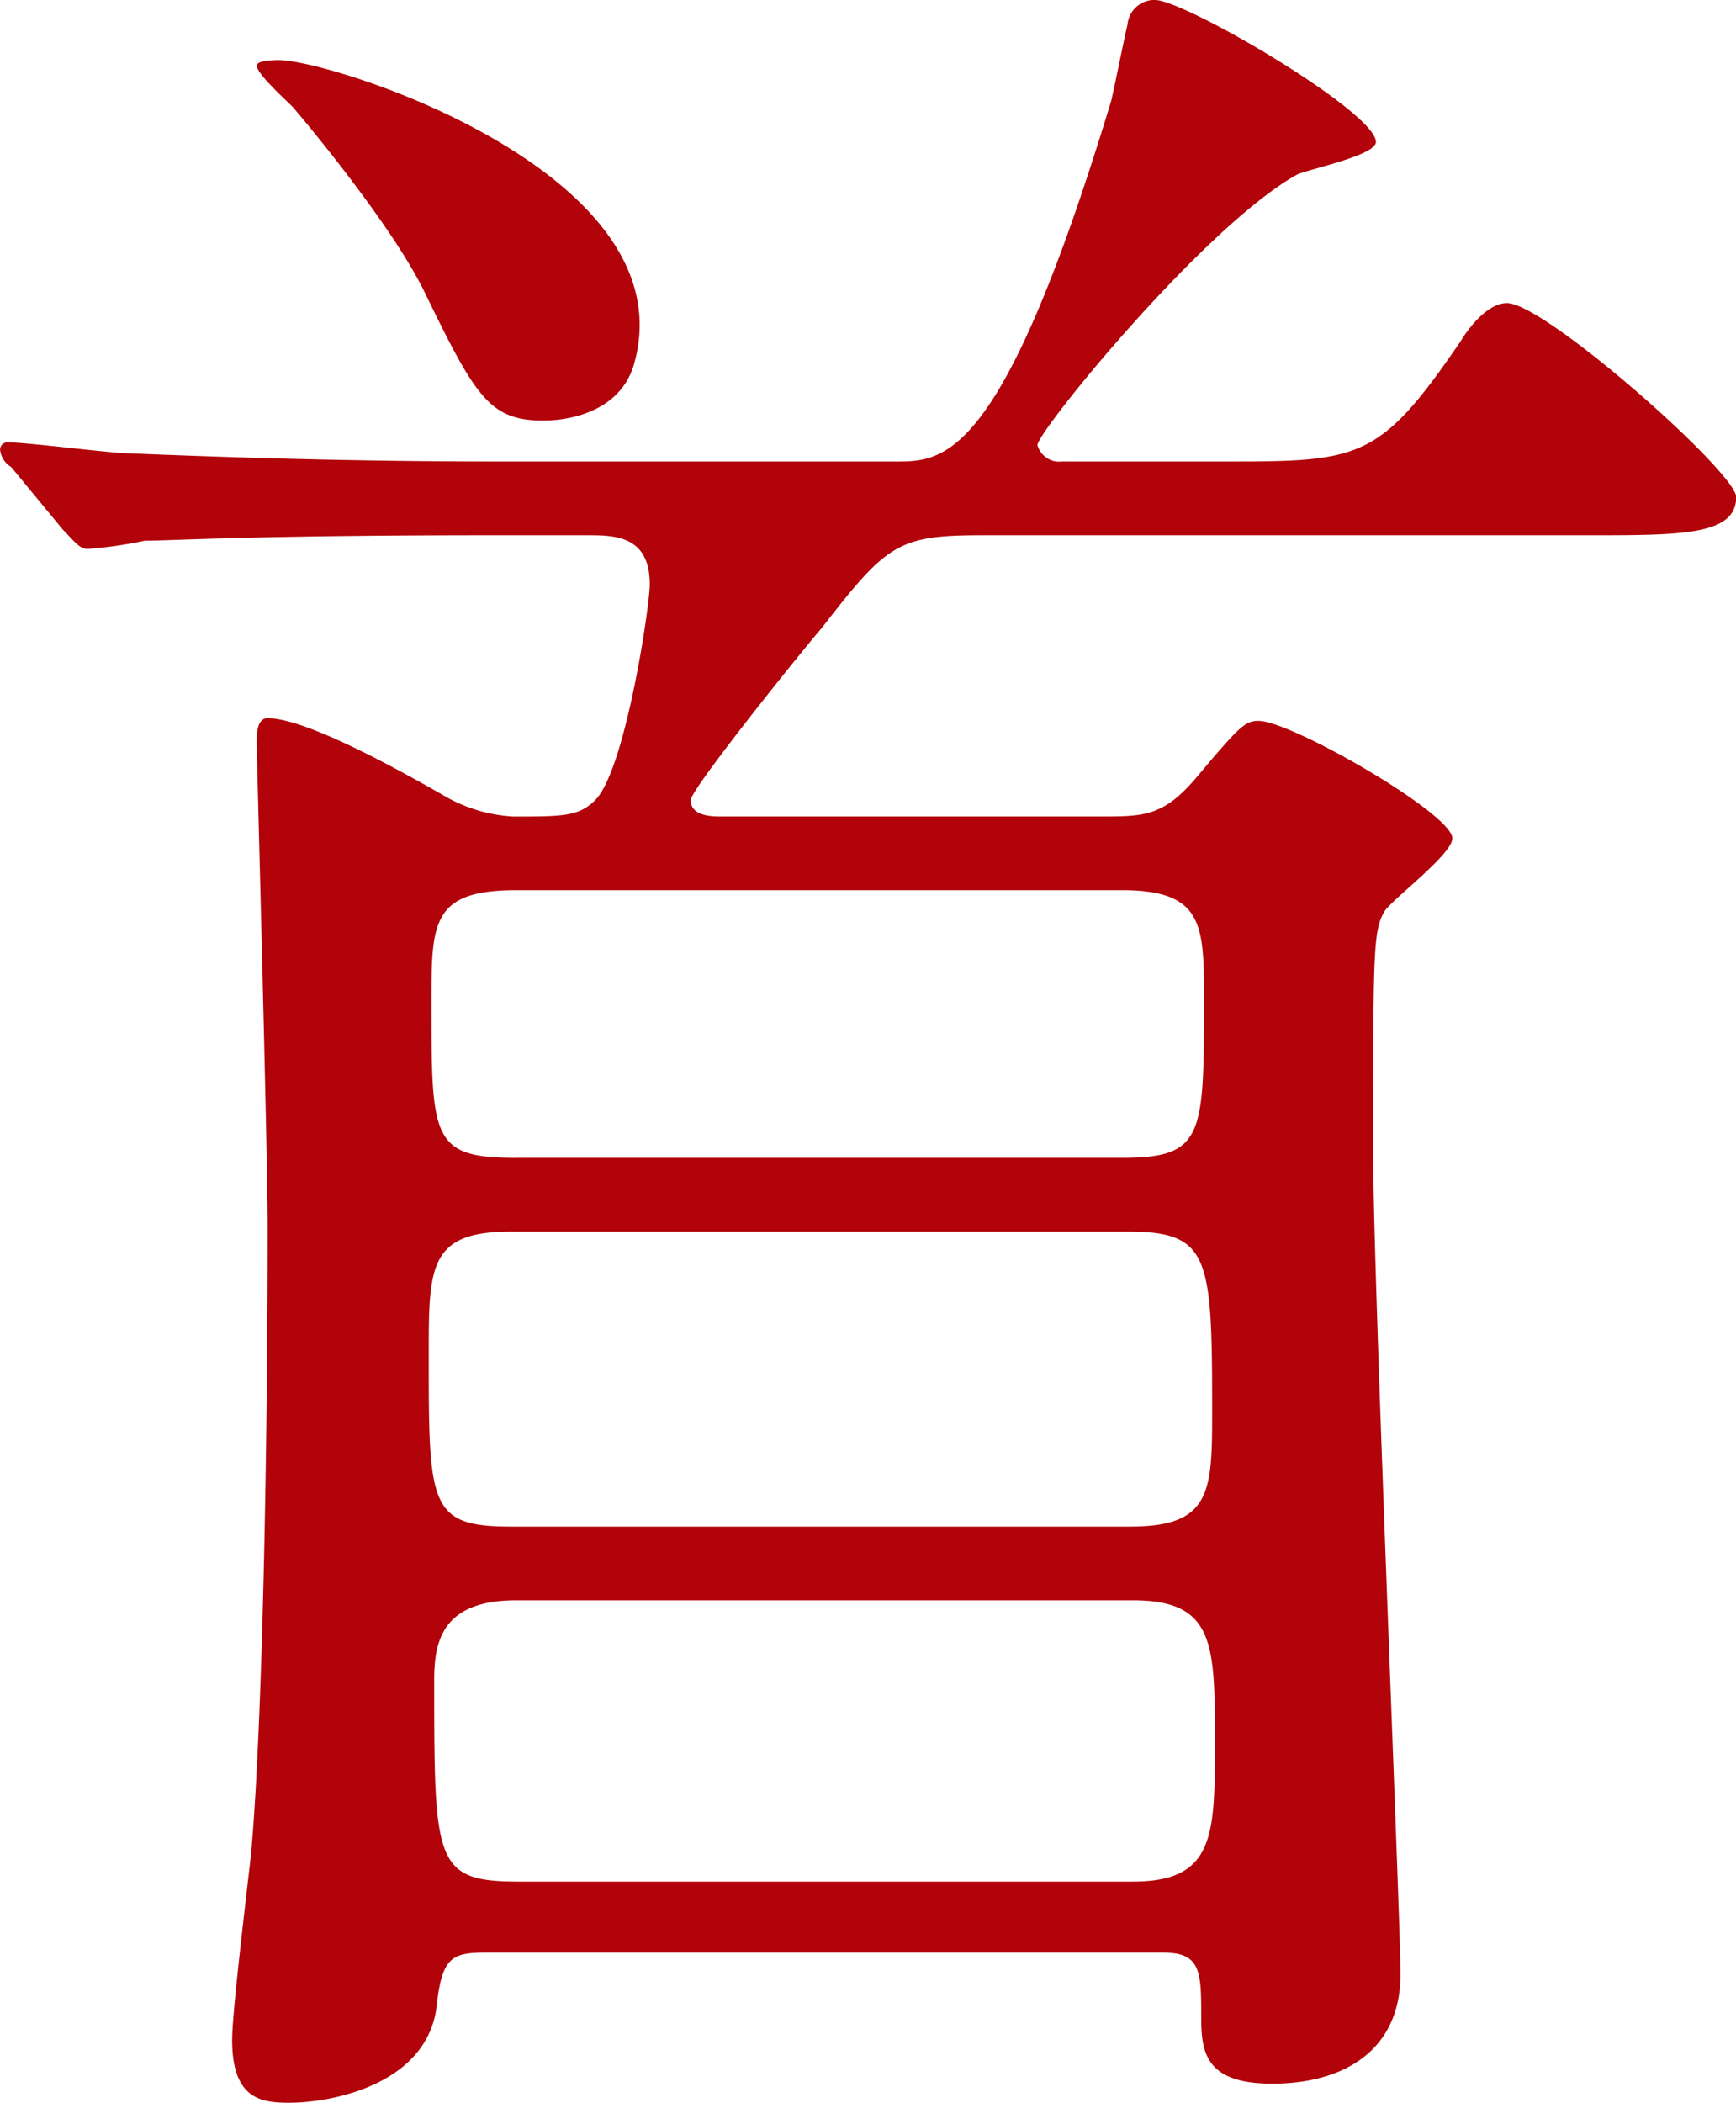
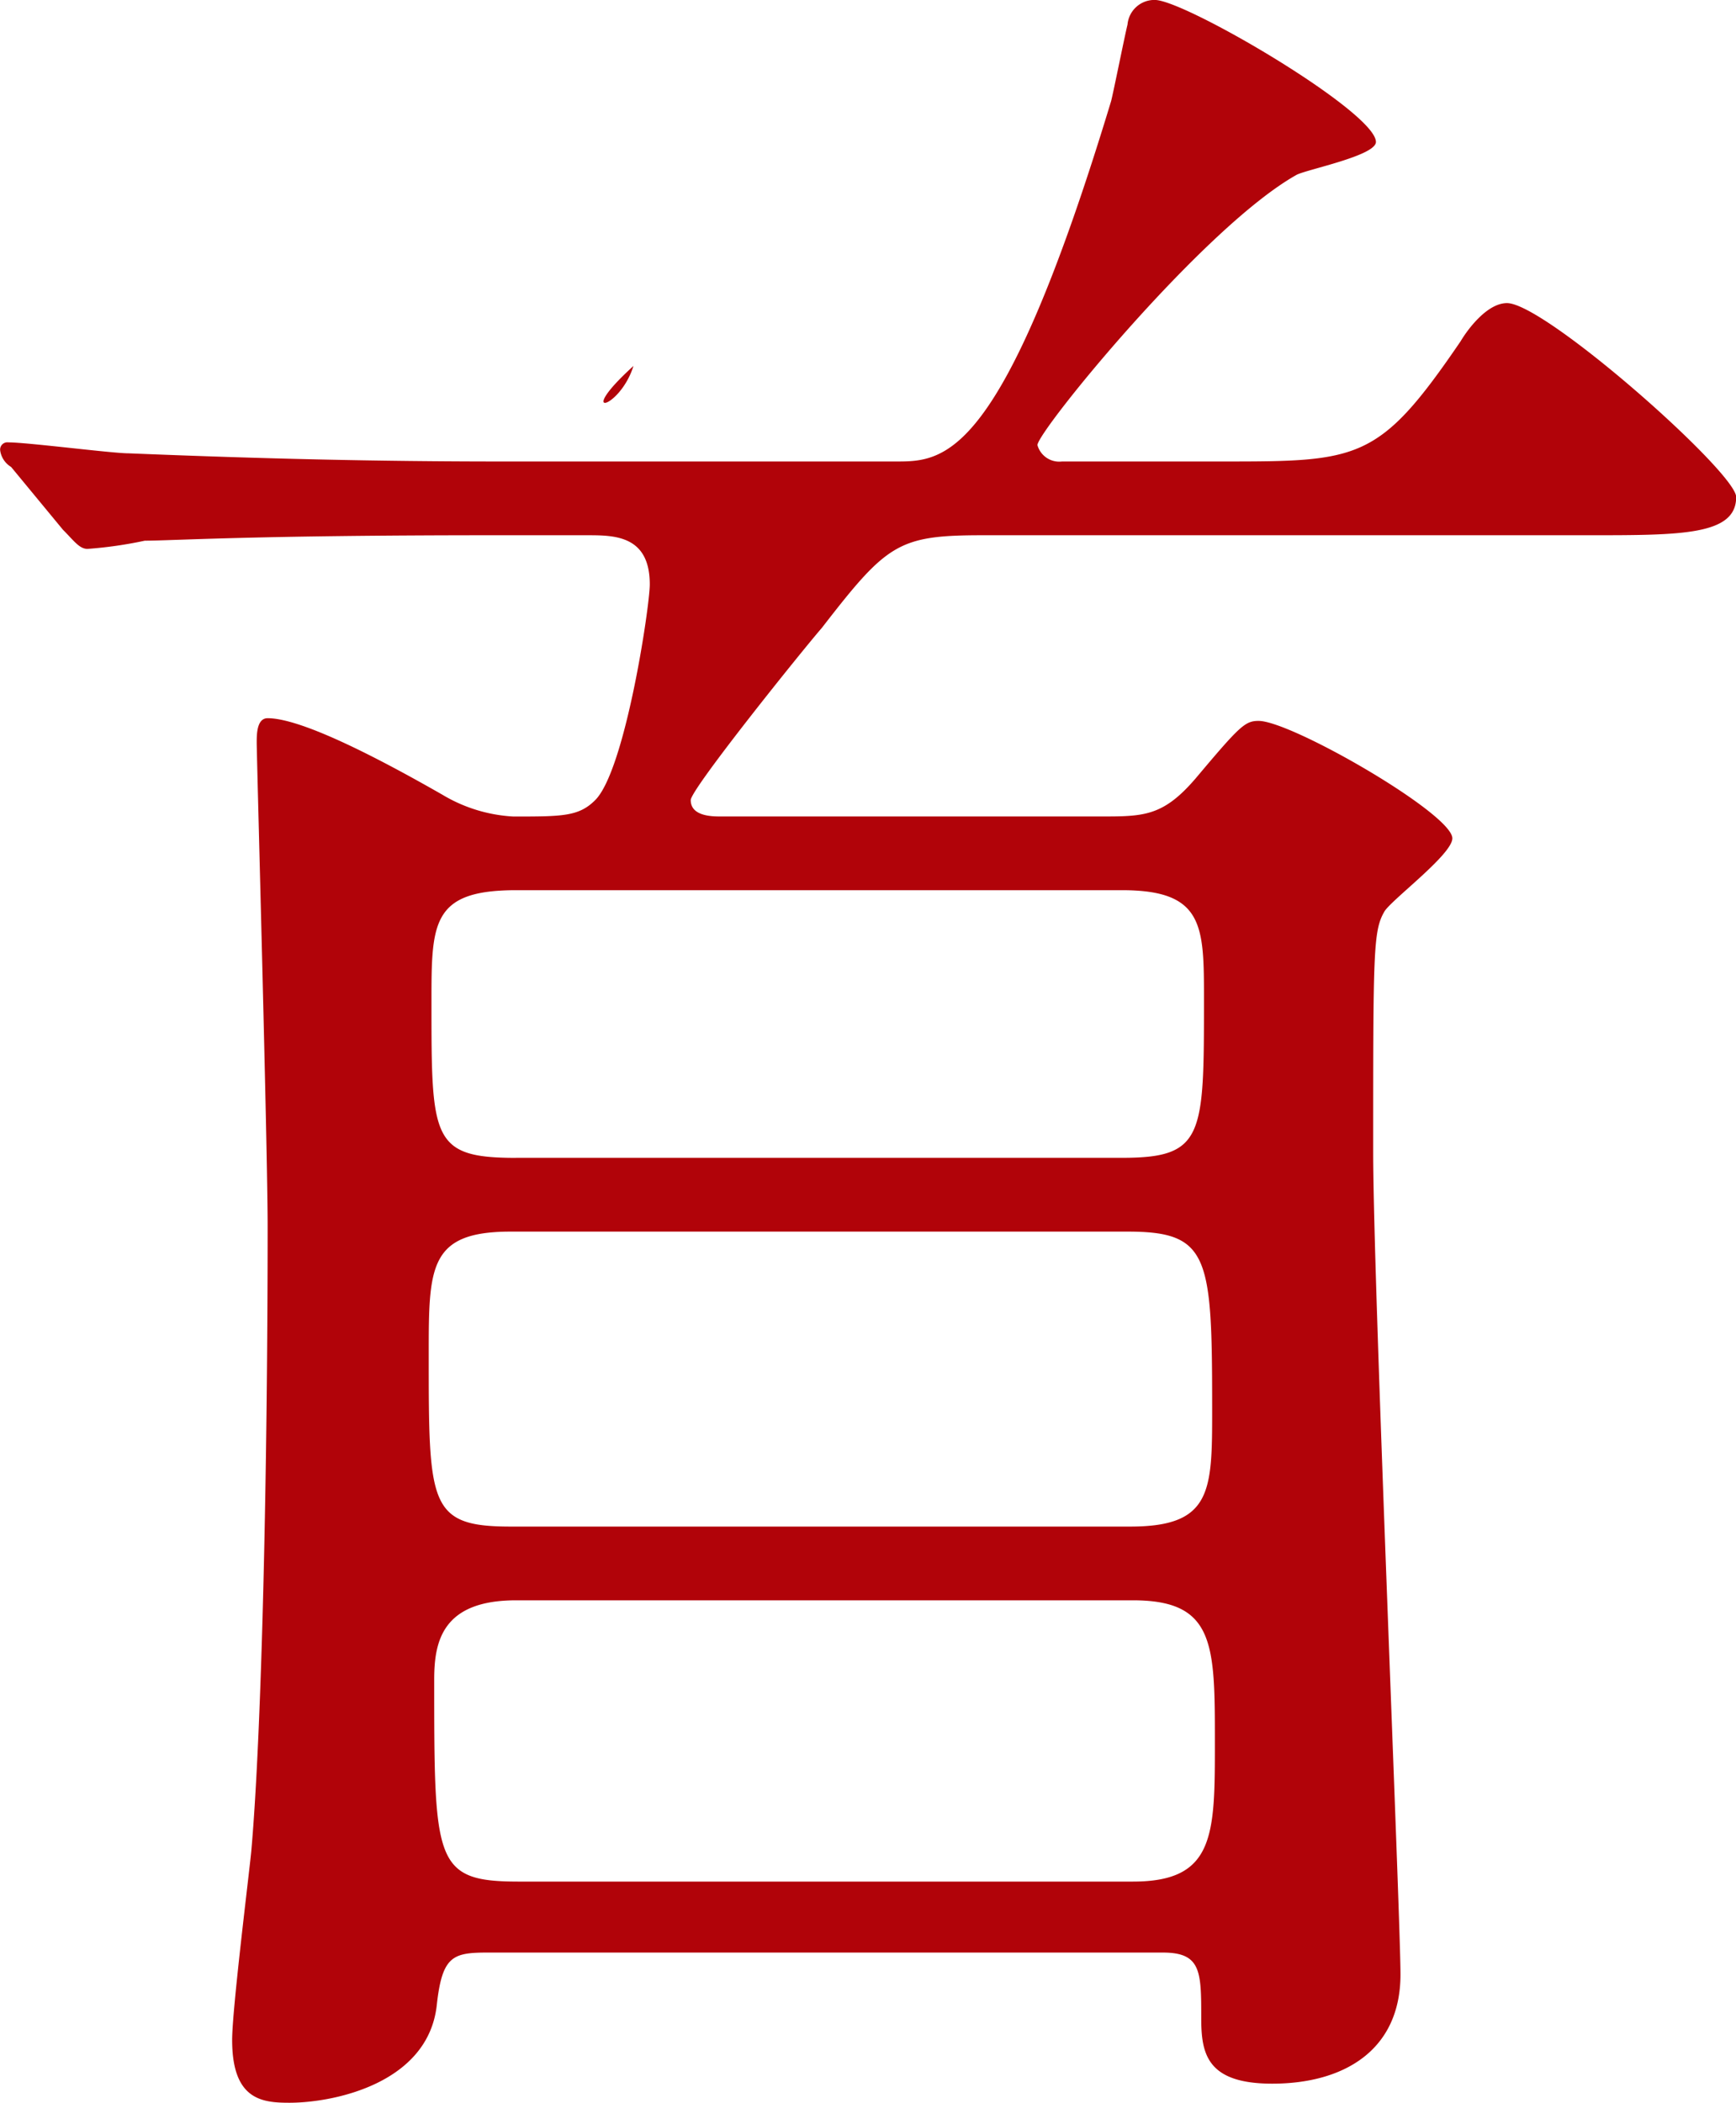
<svg xmlns="http://www.w3.org/2000/svg" width="99.219" height="120.125" viewBox="0 0 99.219 120.125">
  <defs>
    <style>
      .cls-1 {
        fill: #b10309;
        fill-rule: evenodd;
      }
    </style>
  </defs>
-   <path id="person-6-ch2.svg" class="cls-1" d="M168.877,324.635c2.184,0,2.184,1.093,2.184,3.744,0,2.028.312,3.745,4.056,3.745,4.056,0,7.332-1.873,7.332-6.241,0-3.276-1.56-39.626-1.56-46.959,0-11.388,0-12.636.624-13.729,0.312-.623,3.9-3.275,3.9-4.212,0-1.4-9.2-6.708-11.076-6.708-0.78,0-1.092.312-3.588,3.276-1.872,2.184-2.965,2.184-5.461,2.184H143.6c-0.468,0-1.716,0-1.716-.936,0-.623,6.4-8.581,7.488-9.829,3.745-4.836,4.369-5.3,9.205-5.3h34.634c5.3,0,8.424,0,8.424-2.184,0-1.4-10.92-11.077-13.1-11.077-1.092,0-2.184,1.4-2.652,2.184-4.681,6.864-5.773,6.864-13.729,6.864H163.1a1.293,1.293,0,0,1-1.4-.936c0-.779,9.517-12.481,14.821-15.445,0.624-.312,4.524-1.092,4.524-1.872,0-1.715-10.92-8.113-12.637-8.113a1.542,1.542,0,0,0-1.56,1.405c-0.156.624-.78,3.744-0.936,4.368-6.24,20.593-9.516,20.593-12.324,20.593H131.122c-7.176,0-13.728-.156-21.373-0.467-0.936,0-5.772-.625-6.864-0.625a0.414,0.414,0,0,0-.468.468,1.31,1.31,0,0,0,.624.936l2.964,3.589c0.624,0.623.936,1.092,1.4,1.092a23.669,23.669,0,0,0,3.276-.469c1.56,0,6.085-.311,19.813-0.311h5.461c1.56,0,3.588,0,3.588,2.807,0,1.249-1.4,10.609-3.12,12.325-0.936.936-1.872,0.936-4.68,0.936a8.817,8.817,0,0,1-4.057-1.248c-3.276-1.872-7.956-4.368-9.984-4.368-0.624,0-.624.936-0.624,1.4,0,0.78.624,23.246,0.624,27.614,0,13.26-.312,28.7-0.936,35.726-0.156,1.559-1.092,9.048-1.092,10.765,0,3.431,1.716,3.587,3.276,3.587,2.5,0,7.956-1.091,8.424-5.616,0.312-2.808.936-2.964,2.964-2.964h38.535ZM131.59,300.3c-4.68,0-4.68-1.248-4.68-9.829,0-4.993,0-7.021,4.68-7.021h35.258c4.681,0,4.837,1.405,4.837,10.141,0,4.68,0,6.709-4.681,6.709H131.59Zm0.312-21.062c-4.836,0-4.836-1.091-4.836-8.892,0-4.524,0-6.4,4.836-6.4h34.634c4.681,0,4.681,2.029,4.681,6.241,0,7.8,0,9.048-4.681,9.048H131.9Zm0.157,41.342c-4.837,0-4.837-1.091-4.837-11.544,0-2.184.468-4.524,4.68-4.524H167.16c4.681,0,4.681,2.5,4.681,8.112,0,5.3,0,7.956-4.681,7.956h-35.1ZM138.611,234c3.276-10.922-17.161-17.474-20.281-17.474-0.156,0-1.248,0-1.248.312,0,0.469,1.56,1.872,2.028,2.34,0.156,0.156,5.46,6.4,7.488,10.452,2.964,6.084,3.744,7.489,6.864,7.489C135.179,237.114,137.831,236.49,138.611,234Z" transform="translate(-102.406 -213.094)" />
+   <path id="person-6-ch2.svg" class="cls-1" d="M168.877,324.635c2.184,0,2.184,1.093,2.184,3.744,0,2.028.312,3.745,4.056,3.745,4.056,0,7.332-1.873,7.332-6.241,0-3.276-1.56-39.626-1.56-46.959,0-11.388,0-12.636.624-13.729,0.312-.623,3.9-3.275,3.9-4.212,0-1.4-9.2-6.708-11.076-6.708-0.78,0-1.092.312-3.588,3.276-1.872,2.184-2.965,2.184-5.461,2.184H143.6c-0.468,0-1.716,0-1.716-.936,0-.623,6.4-8.581,7.488-9.829,3.745-4.836,4.369-5.3,9.205-5.3h34.634c5.3,0,8.424,0,8.424-2.184,0-1.4-10.92-11.077-13.1-11.077-1.092,0-2.184,1.4-2.652,2.184-4.681,6.864-5.773,6.864-13.729,6.864H163.1a1.293,1.293,0,0,1-1.4-.936c0-.779,9.517-12.481,14.821-15.445,0.624-.312,4.524-1.092,4.524-1.872,0-1.715-10.92-8.113-12.637-8.113a1.542,1.542,0,0,0-1.56,1.405c-0.156.624-.78,3.744-0.936,4.368-6.24,20.593-9.516,20.593-12.324,20.593H131.122c-7.176,0-13.728-.156-21.373-0.467-0.936,0-5.772-.625-6.864-0.625a0.414,0.414,0,0,0-.468.468,1.31,1.31,0,0,0,.624.936l2.964,3.589c0.624,0.623.936,1.092,1.4,1.092a23.669,23.669,0,0,0,3.276-.469c1.56,0,6.085-.311,19.813-0.311h5.461c1.56,0,3.588,0,3.588,2.807,0,1.249-1.4,10.609-3.12,12.325-0.936.936-1.872,0.936-4.68,0.936a8.817,8.817,0,0,1-4.057-1.248c-3.276-1.872-7.956-4.368-9.984-4.368-0.624,0-.624.936-0.624,1.4,0,0.78.624,23.246,0.624,27.614,0,13.26-.312,28.7-0.936,35.726-0.156,1.559-1.092,9.048-1.092,10.765,0,3.431,1.716,3.587,3.276,3.587,2.5,0,7.956-1.091,8.424-5.616,0.312-2.808.936-2.964,2.964-2.964h38.535ZM131.59,300.3c-4.68,0-4.68-1.248-4.68-9.829,0-4.993,0-7.021,4.68-7.021h35.258c4.681,0,4.837,1.405,4.837,10.141,0,4.68,0,6.709-4.681,6.709H131.59Zm0.312-21.062c-4.836,0-4.836-1.091-4.836-8.892,0-4.524,0-6.4,4.836-6.4h34.634c4.681,0,4.681,2.029,4.681,6.241,0,7.8,0,9.048-4.681,9.048H131.9Zm0.157,41.342c-4.837,0-4.837-1.091-4.837-11.544,0-2.184.468-4.524,4.68-4.524H167.16c4.681,0,4.681,2.5,4.681,8.112,0,5.3,0,7.956-4.681,7.956h-35.1ZM138.611,234C135.179,237.114,137.831,236.49,138.611,234Z" transform="translate(-102.406 -213.094)" />
</svg>